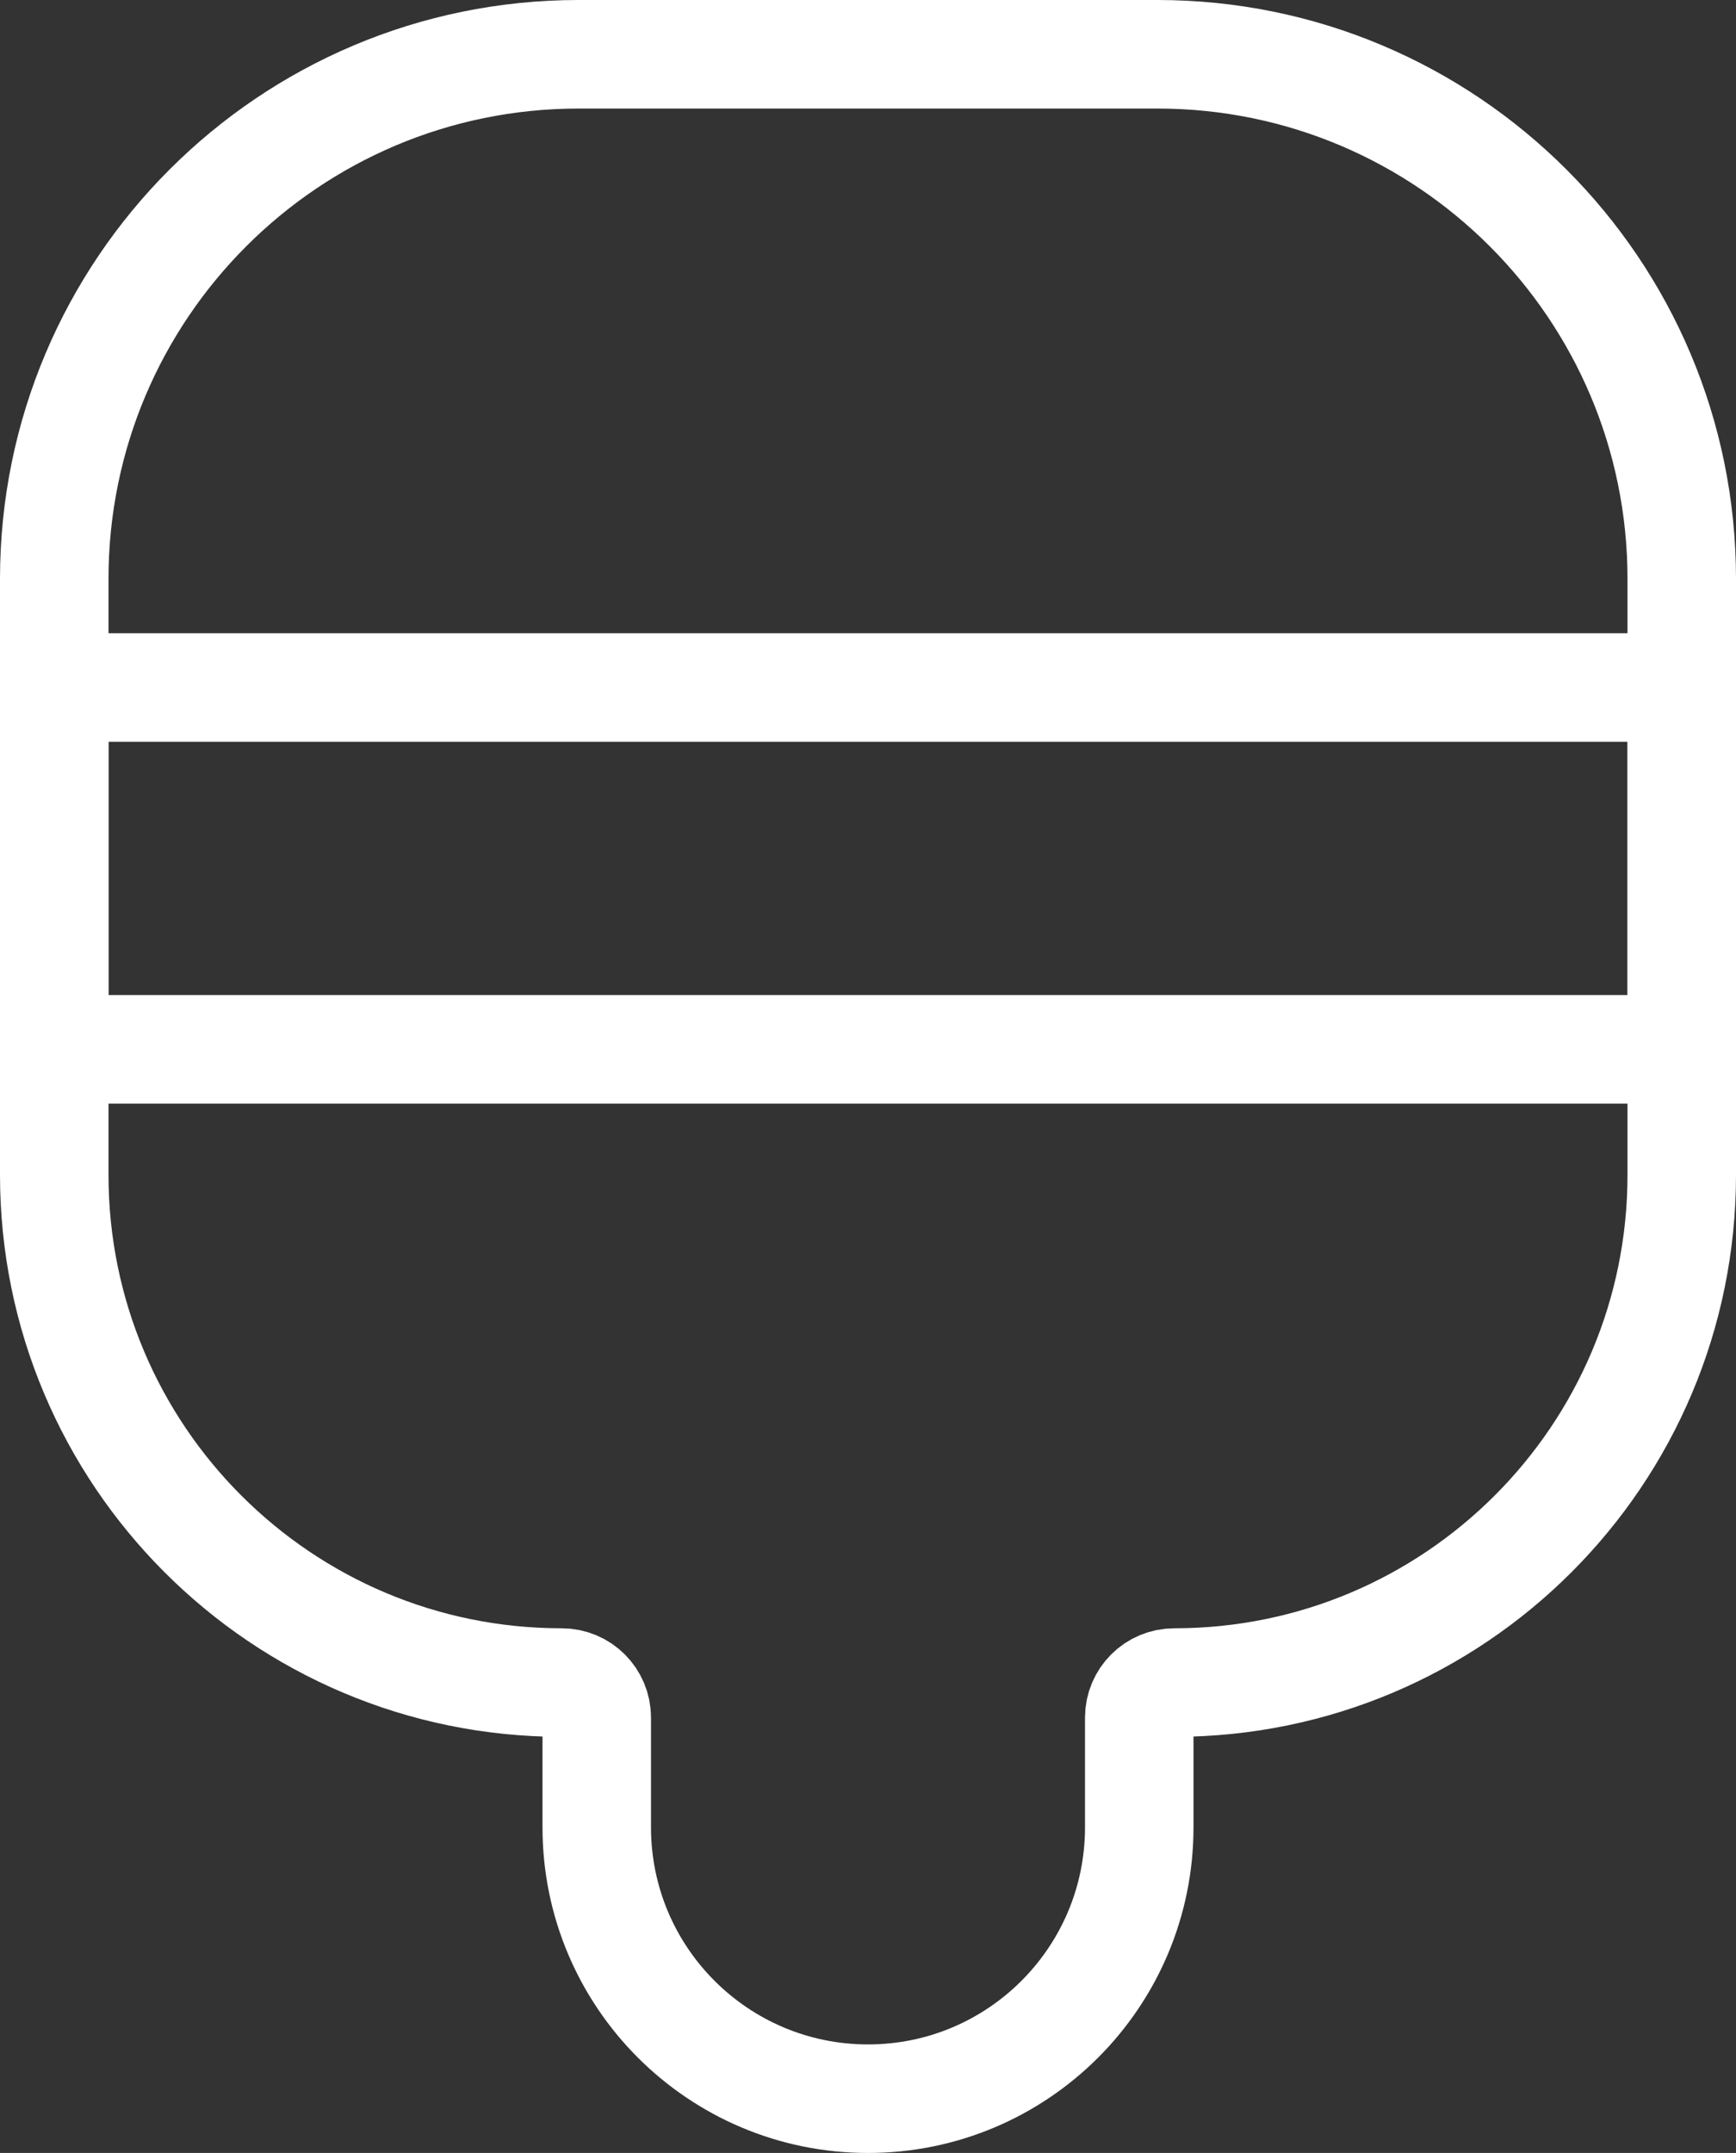
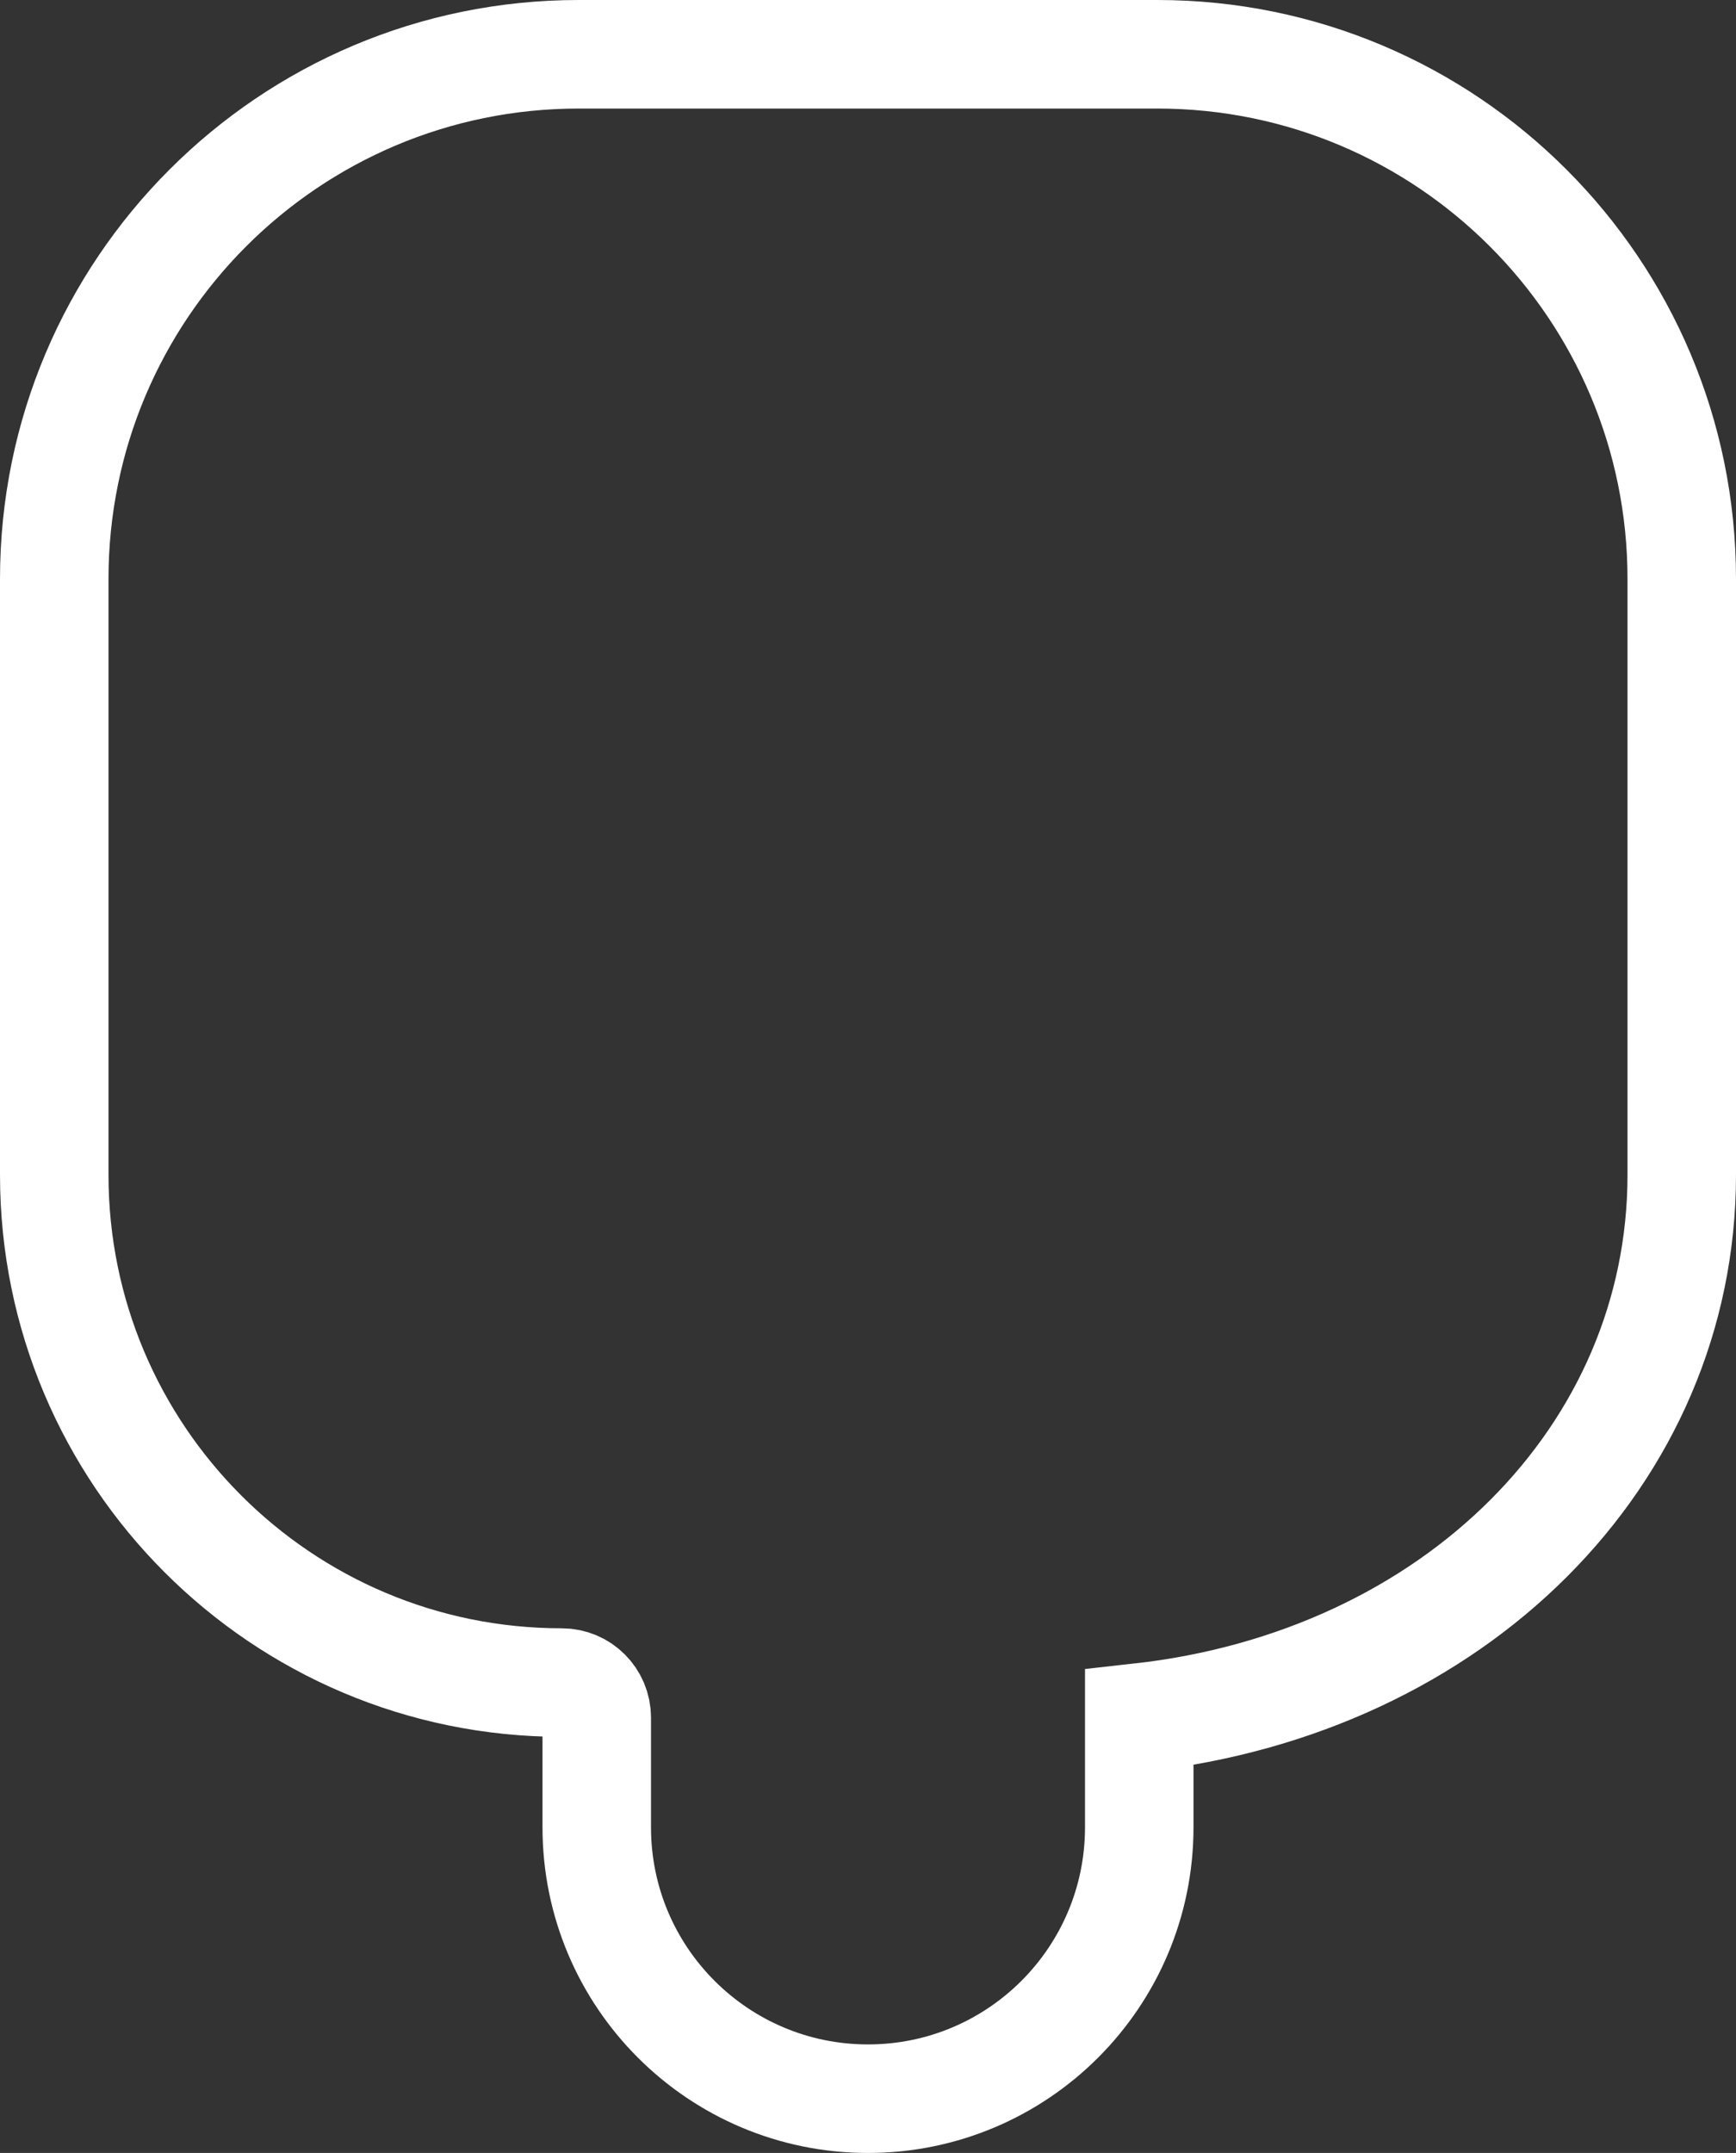
<svg xmlns="http://www.w3.org/2000/svg" width="96" height="119" viewBox="0 0 96 119" fill="none">
  <rect x="0" y="0" width="96" height="119" fill="#333333" stroke="none" />
-   <path d="M64 3H32C15.984 3 3 15.984 3 32V64.936C3 80.435 15.565 93 31.064 93C32.133 93 33 93.867 33 94.936V101C33 109.284 39.716 116 48 116C56.284 116 63 109.284 63 101V94.936C63 93.867 63.867 93 64.936 93C80.435 93 93 80.435 93 64.936V32C93 15.984 80.016 3 64 3Z" stroke="white" stroke-width="6" />
-   <rect x="3" y="38" width="90" height="20" stroke="white" stroke-width="6" />
+   <path d="M64 3H32C15.984 3 3 15.984 3 32V64.936C3 80.435 15.565 93 31.064 93C32.133 93 33 93.867 33 94.936V101C33 109.284 39.716 116 48 116C56.284 116 63 109.284 63 101V94.936C80.435 93 93 80.435 93 64.936V32C93 15.984 80.016 3 64 3Z" stroke="white" stroke-width="6" />
</svg>